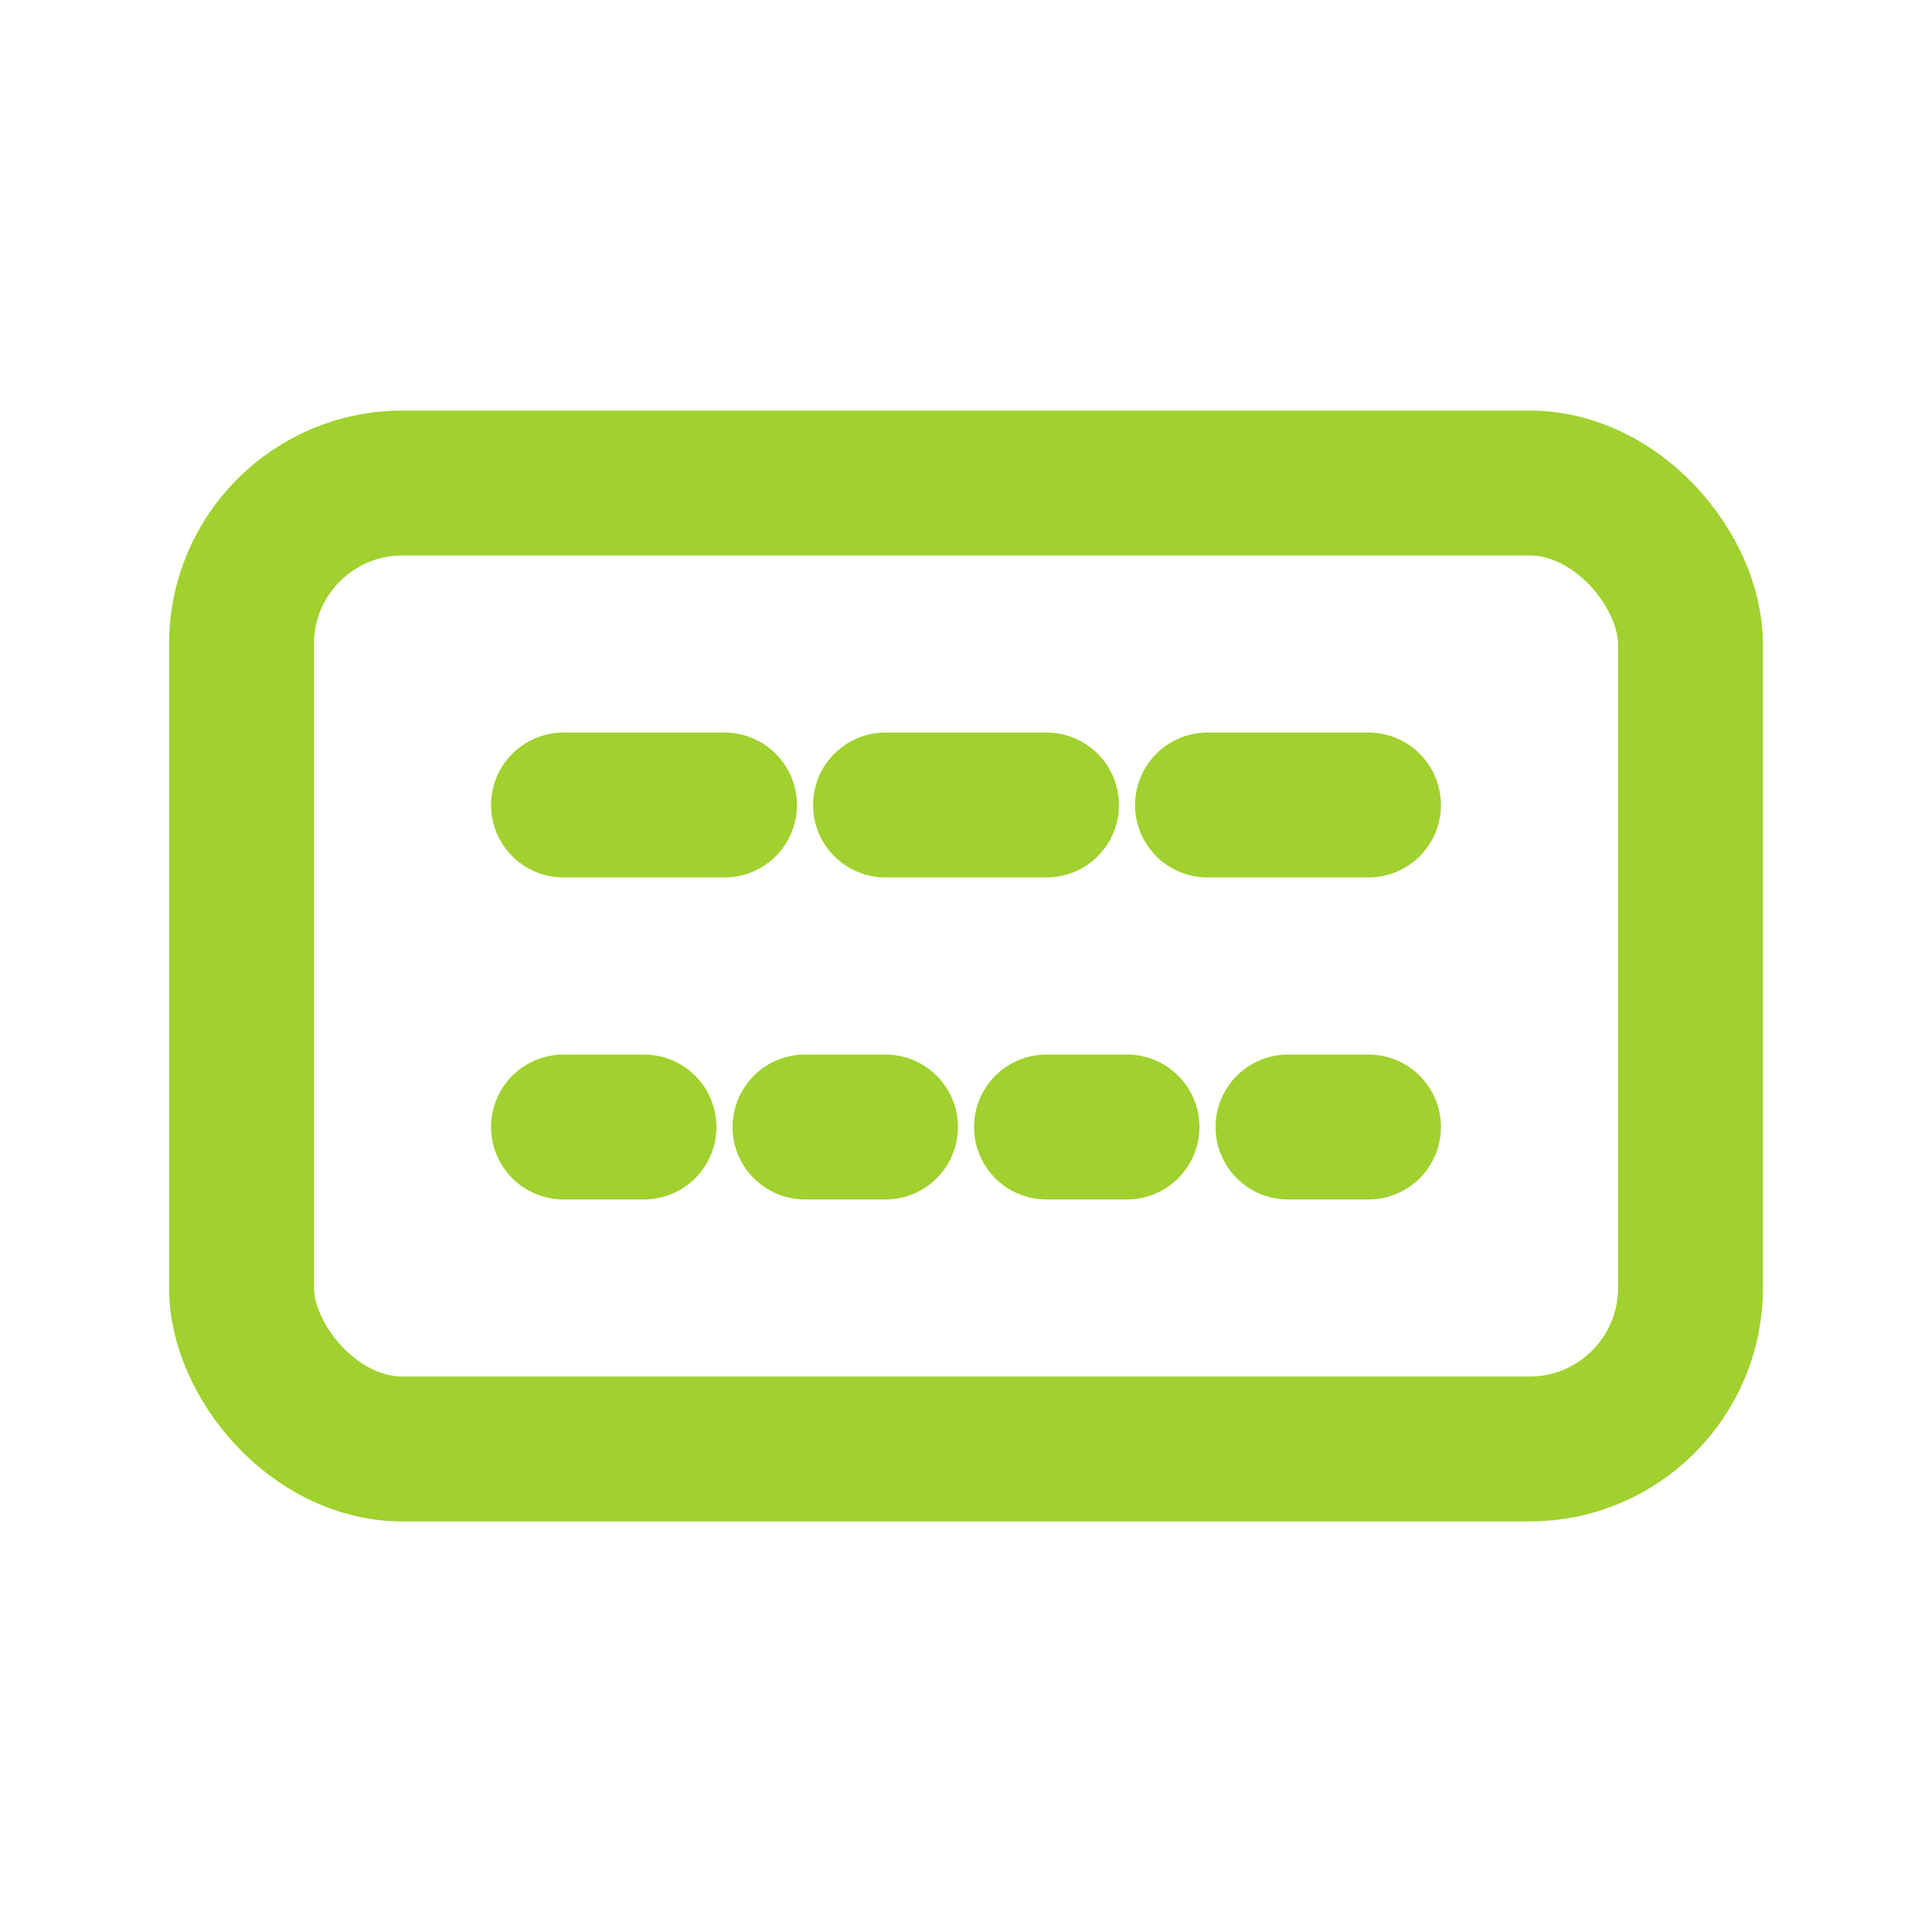
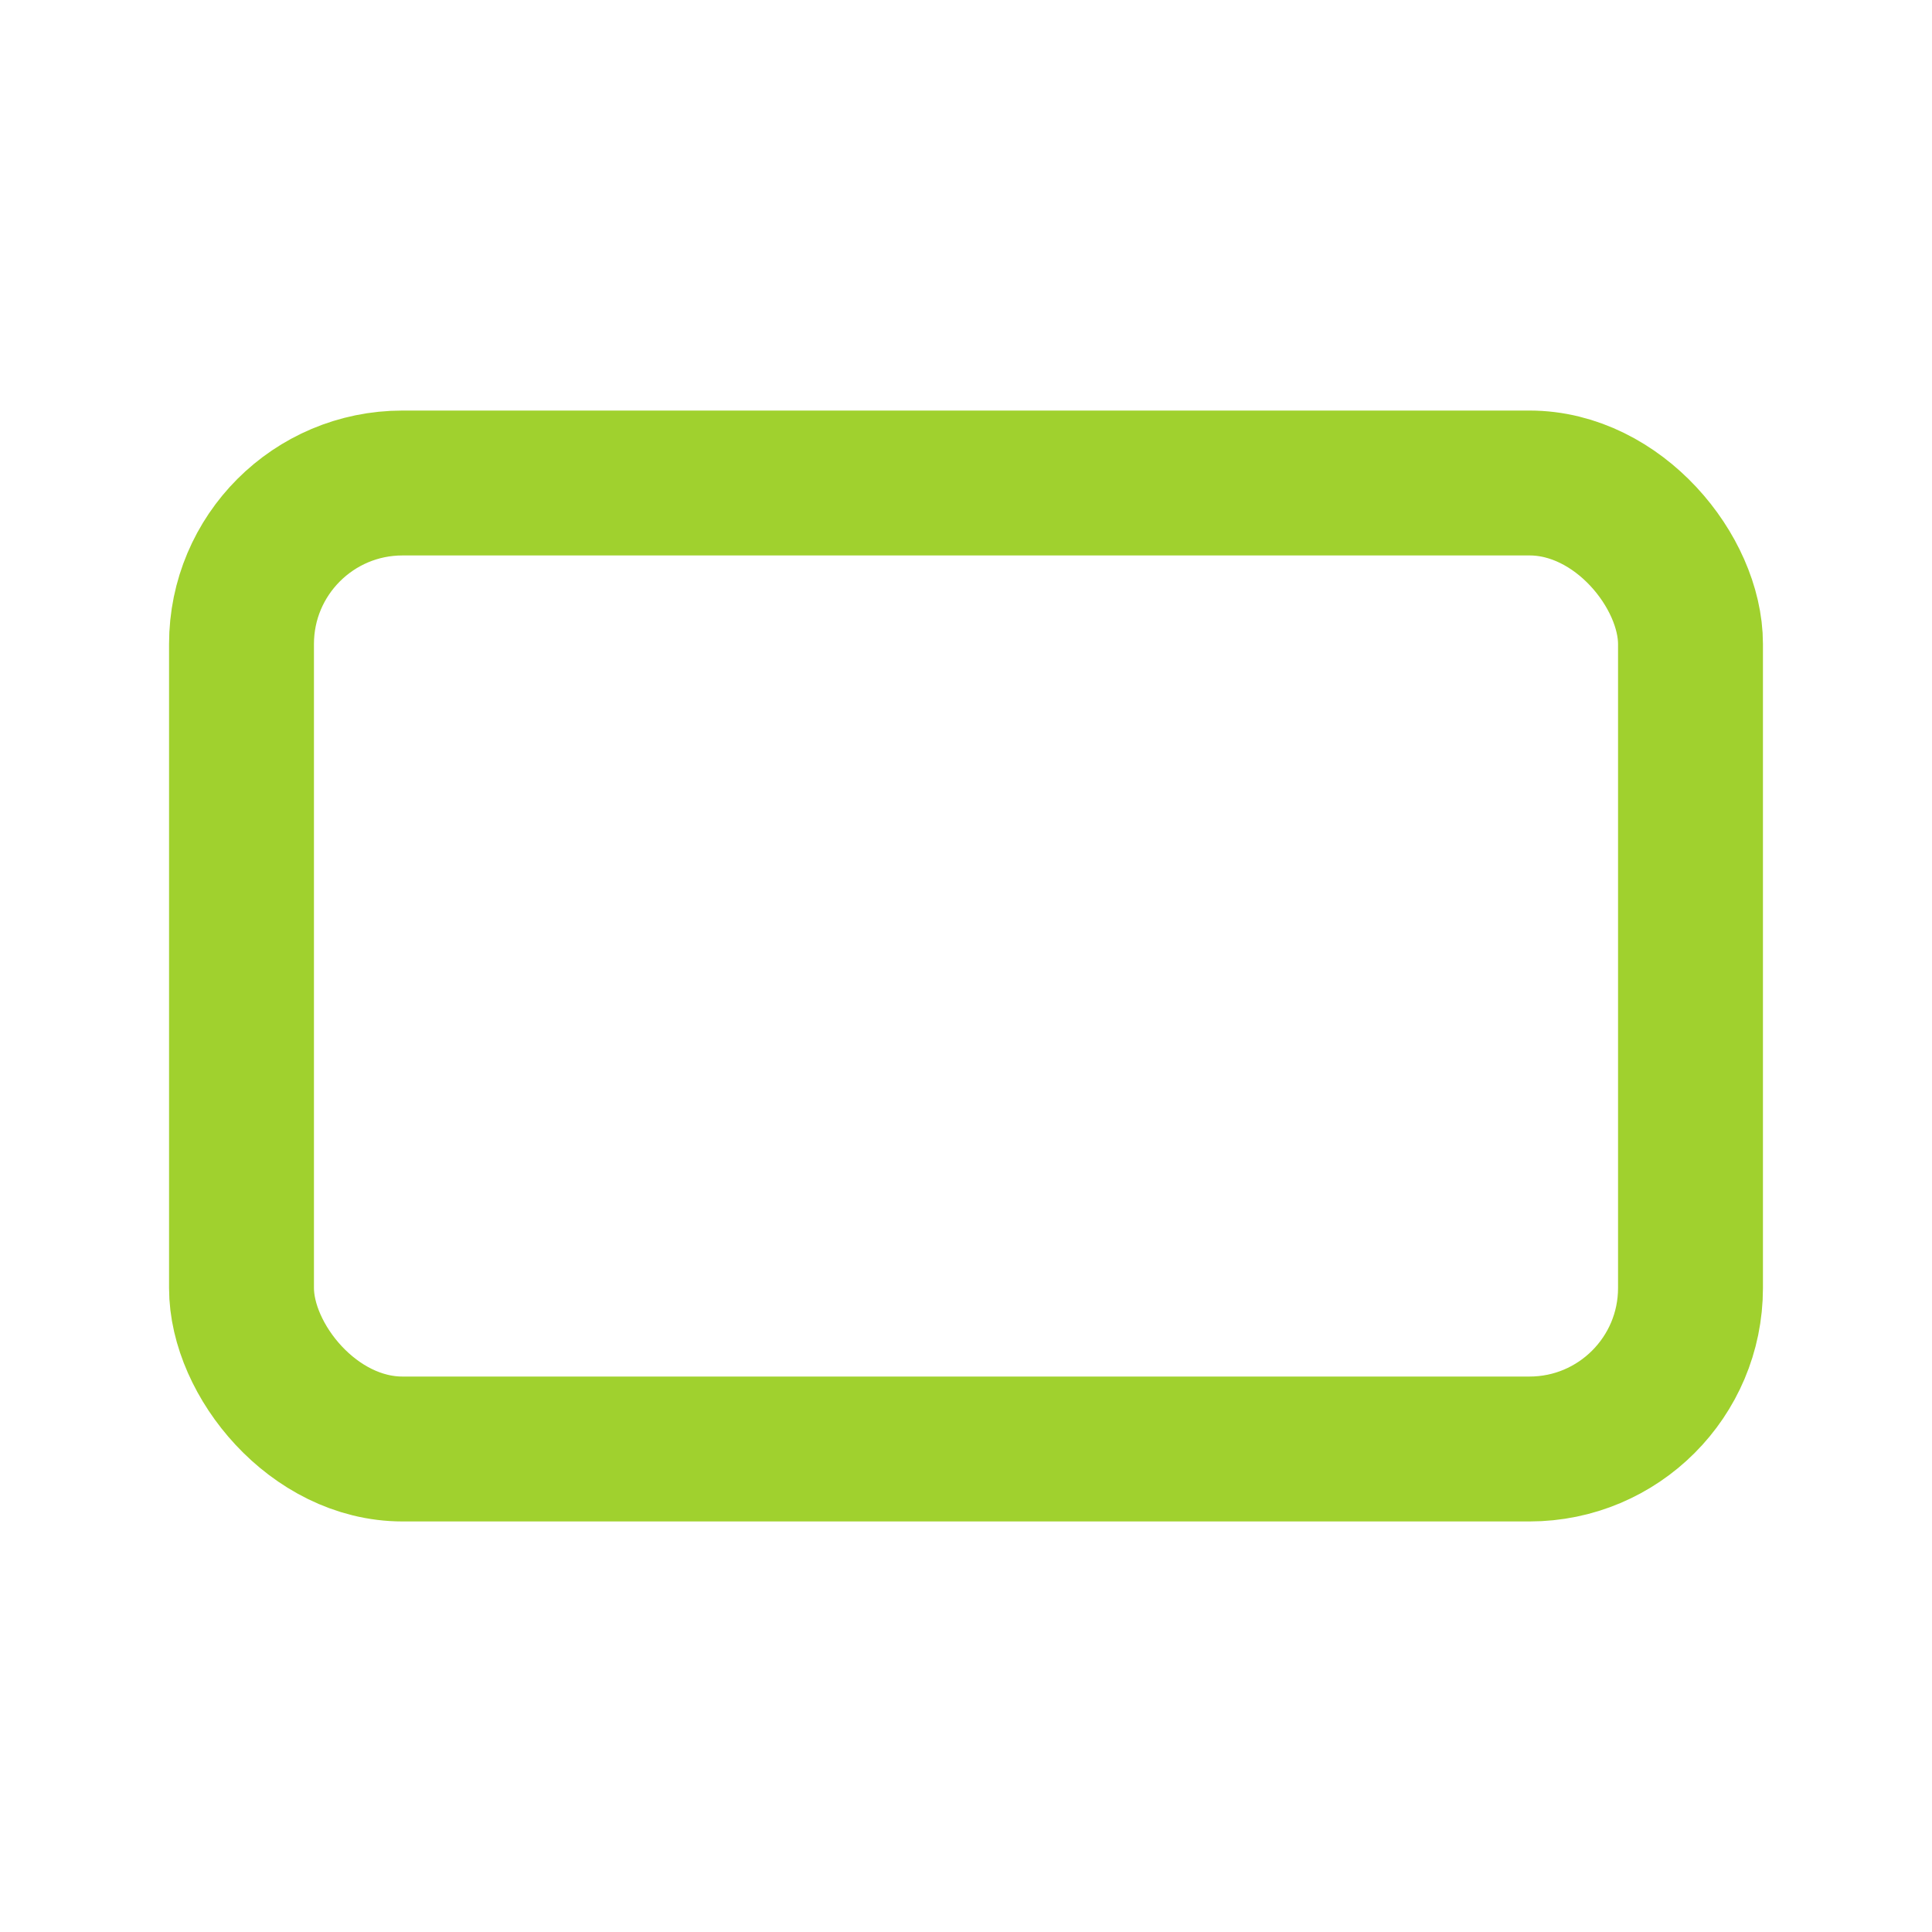
<svg xmlns="http://www.w3.org/2000/svg" viewBox="0 0 24 24">
  <rect x="3" y="6" width="18" height="12" rx="2" ry="2" fill="none" stroke="#a0d12e" stroke-width="1.8" />
-   <path d="M7 10h2M11 10h2M15 10h2M7 14h1M10 14h1M13 14h1M16 14h1" stroke="#a0d12e" stroke-width="1.8" stroke-linecap="round" />
</svg>